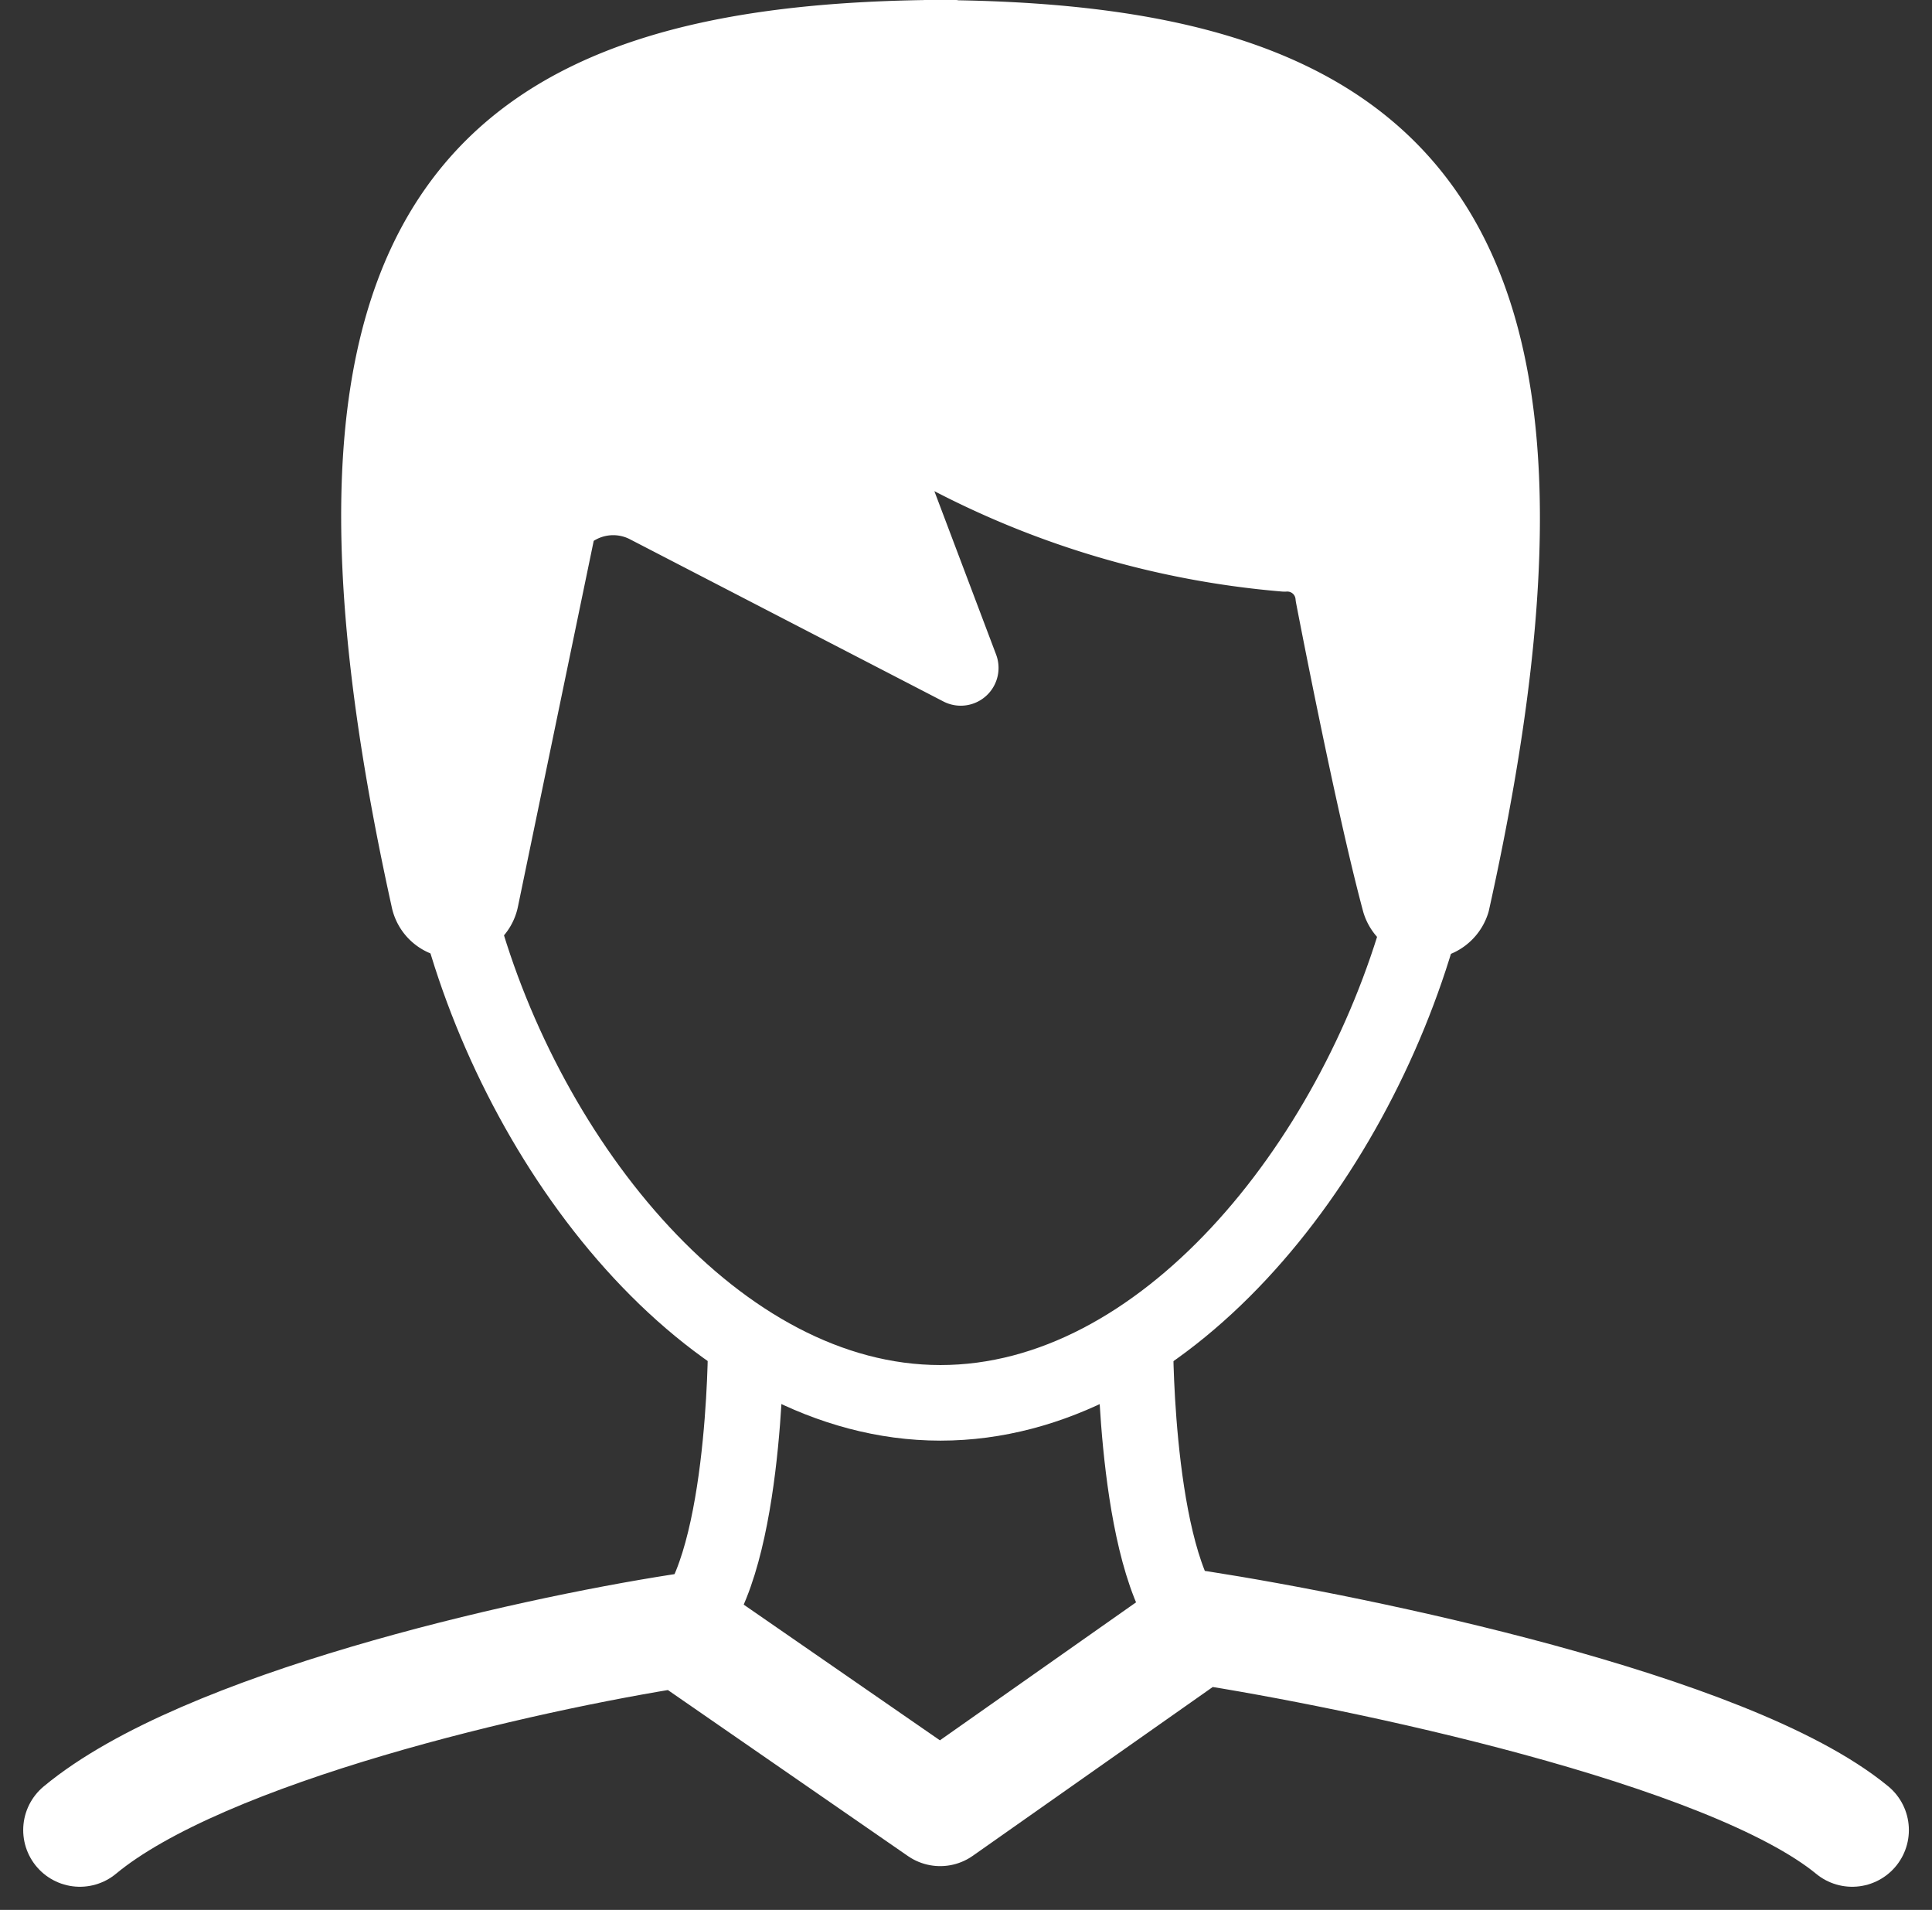
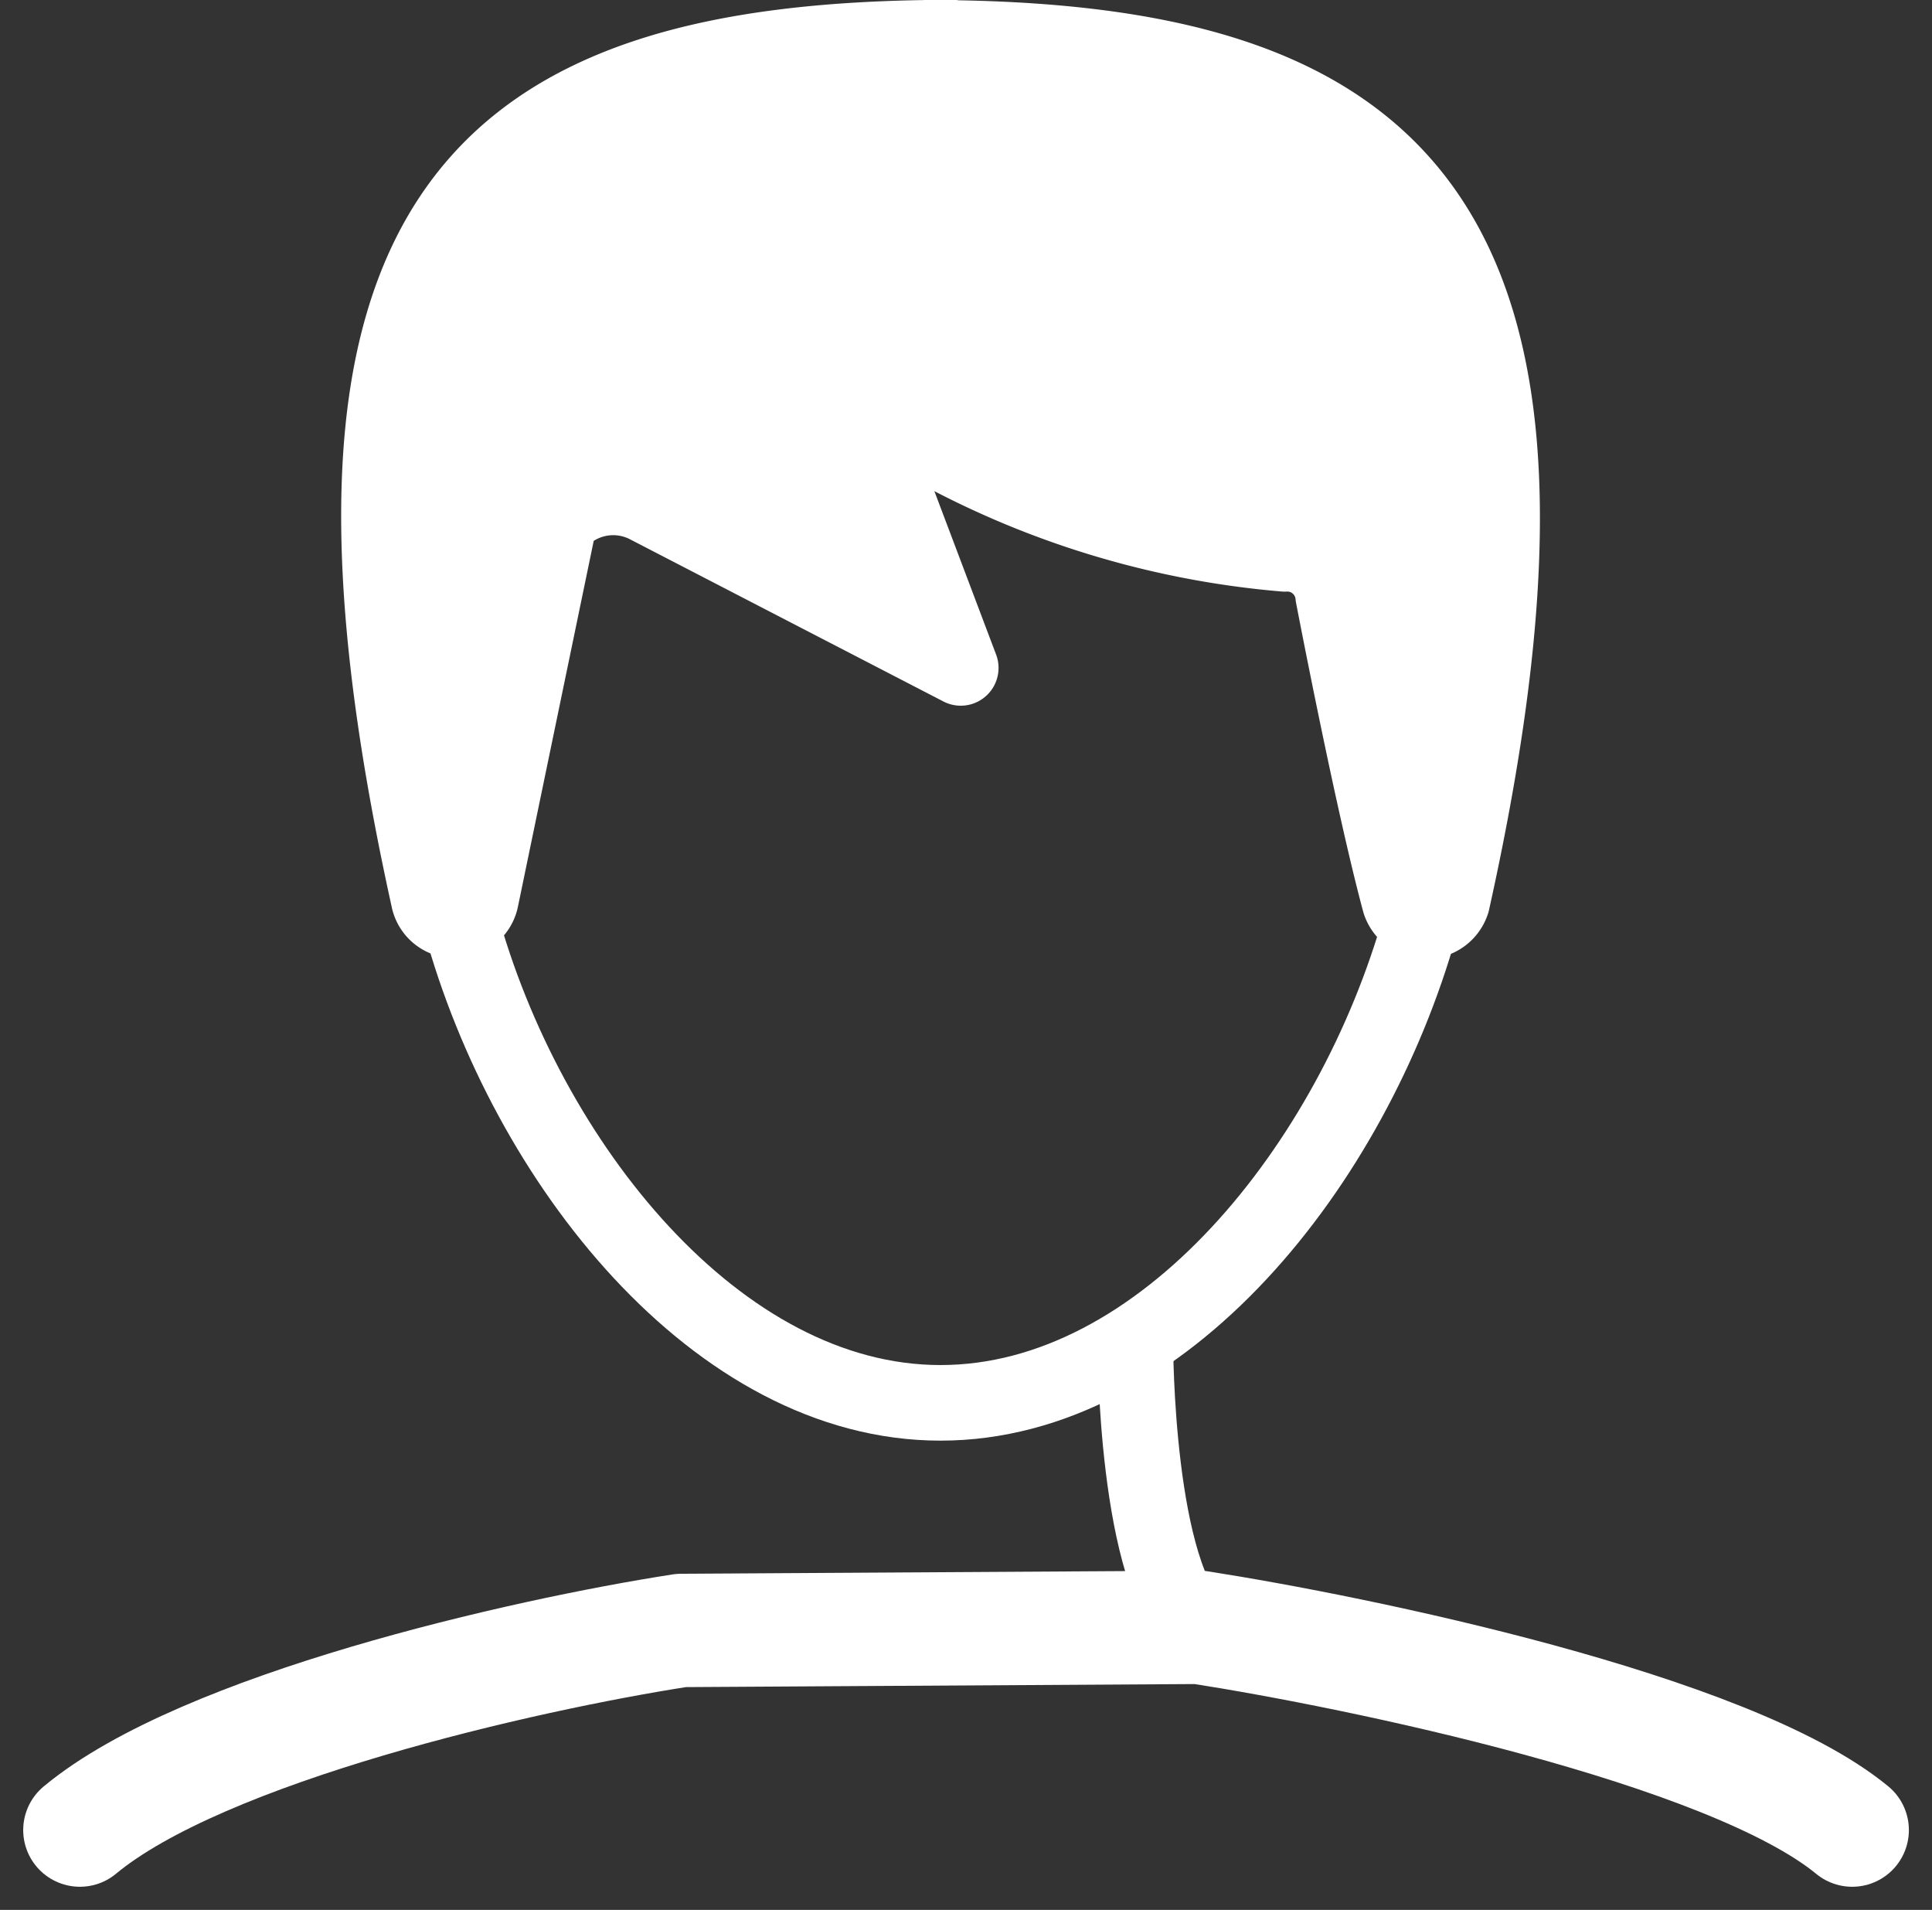
<svg xmlns="http://www.w3.org/2000/svg" width="25.565" height="25.267" viewBox="0 0 25.565 25.267">
  <rect x="0" y="0" width="25.565" height="25.267" fill="#333333" stroke="none" />
  <defs>
    <style>.a,.b{fill:none;}.a,.b,.c{stroke:#fff;stroke-linecap:round;stroke-linejoin:round;}.b{stroke-width:1.5px;}.c{fill:#fff;}</style>
  </defs>
  <g transform="translate(-7.854 -7.55)">
    <path class="a" d="M26.577,19.461c-.892,3.168-3.392,6.326-6.348,6.326S14.751,22.6,13.88,19.42" transform="translate(0.069 0.322)" />
-     <path class="b" d="M32.363,31.192c-1.633-1.344-6.548-2.356-8.643-2.682l-3.425,2.409L16.87,28.551c-2.1.325-6.33,1.289-7.959,2.641" transform="translate(0 0.569)" />
-     <path class="a" d="M16.68,28.643c.851-.707.851-3.773.851-3.773" transform="translate(0.191 0.477)" />
+     <path class="b" d="M32.363,31.192c-1.633-1.344-6.548-2.356-8.643-2.682L16.87,28.551c-2.1.325-6.33,1.289-7.959,2.641" transform="translate(0 0.569)" />
    <path class="a" d="M23.341,28.643c-.841-.707-.841-3.773-.841-3.773" transform="translate(0.378 0.477)" />
    <path class="c" d="M20.058,8.05c6.306,0,8.989,2.337,6.969,11.431a.364.364,0,0,1-.694,0c-.362-1.343-.88-4.05-.88-4.05a.609.609,0,0,0-.642-.554,11.7,11.7,0,0,1-4.67-1.415.438.438,0,0,0-.4.1.428.428,0,0,0-.138.384l.922,2.44-4.142-2.143a.981.981,0,0,0-1.17.195l-1.036,5a.353.353,0,0,1-.694,0c-2-9.063.642-11.39,6.938-11.39" transform="translate(0.042 0)" />
  </g>
</svg>